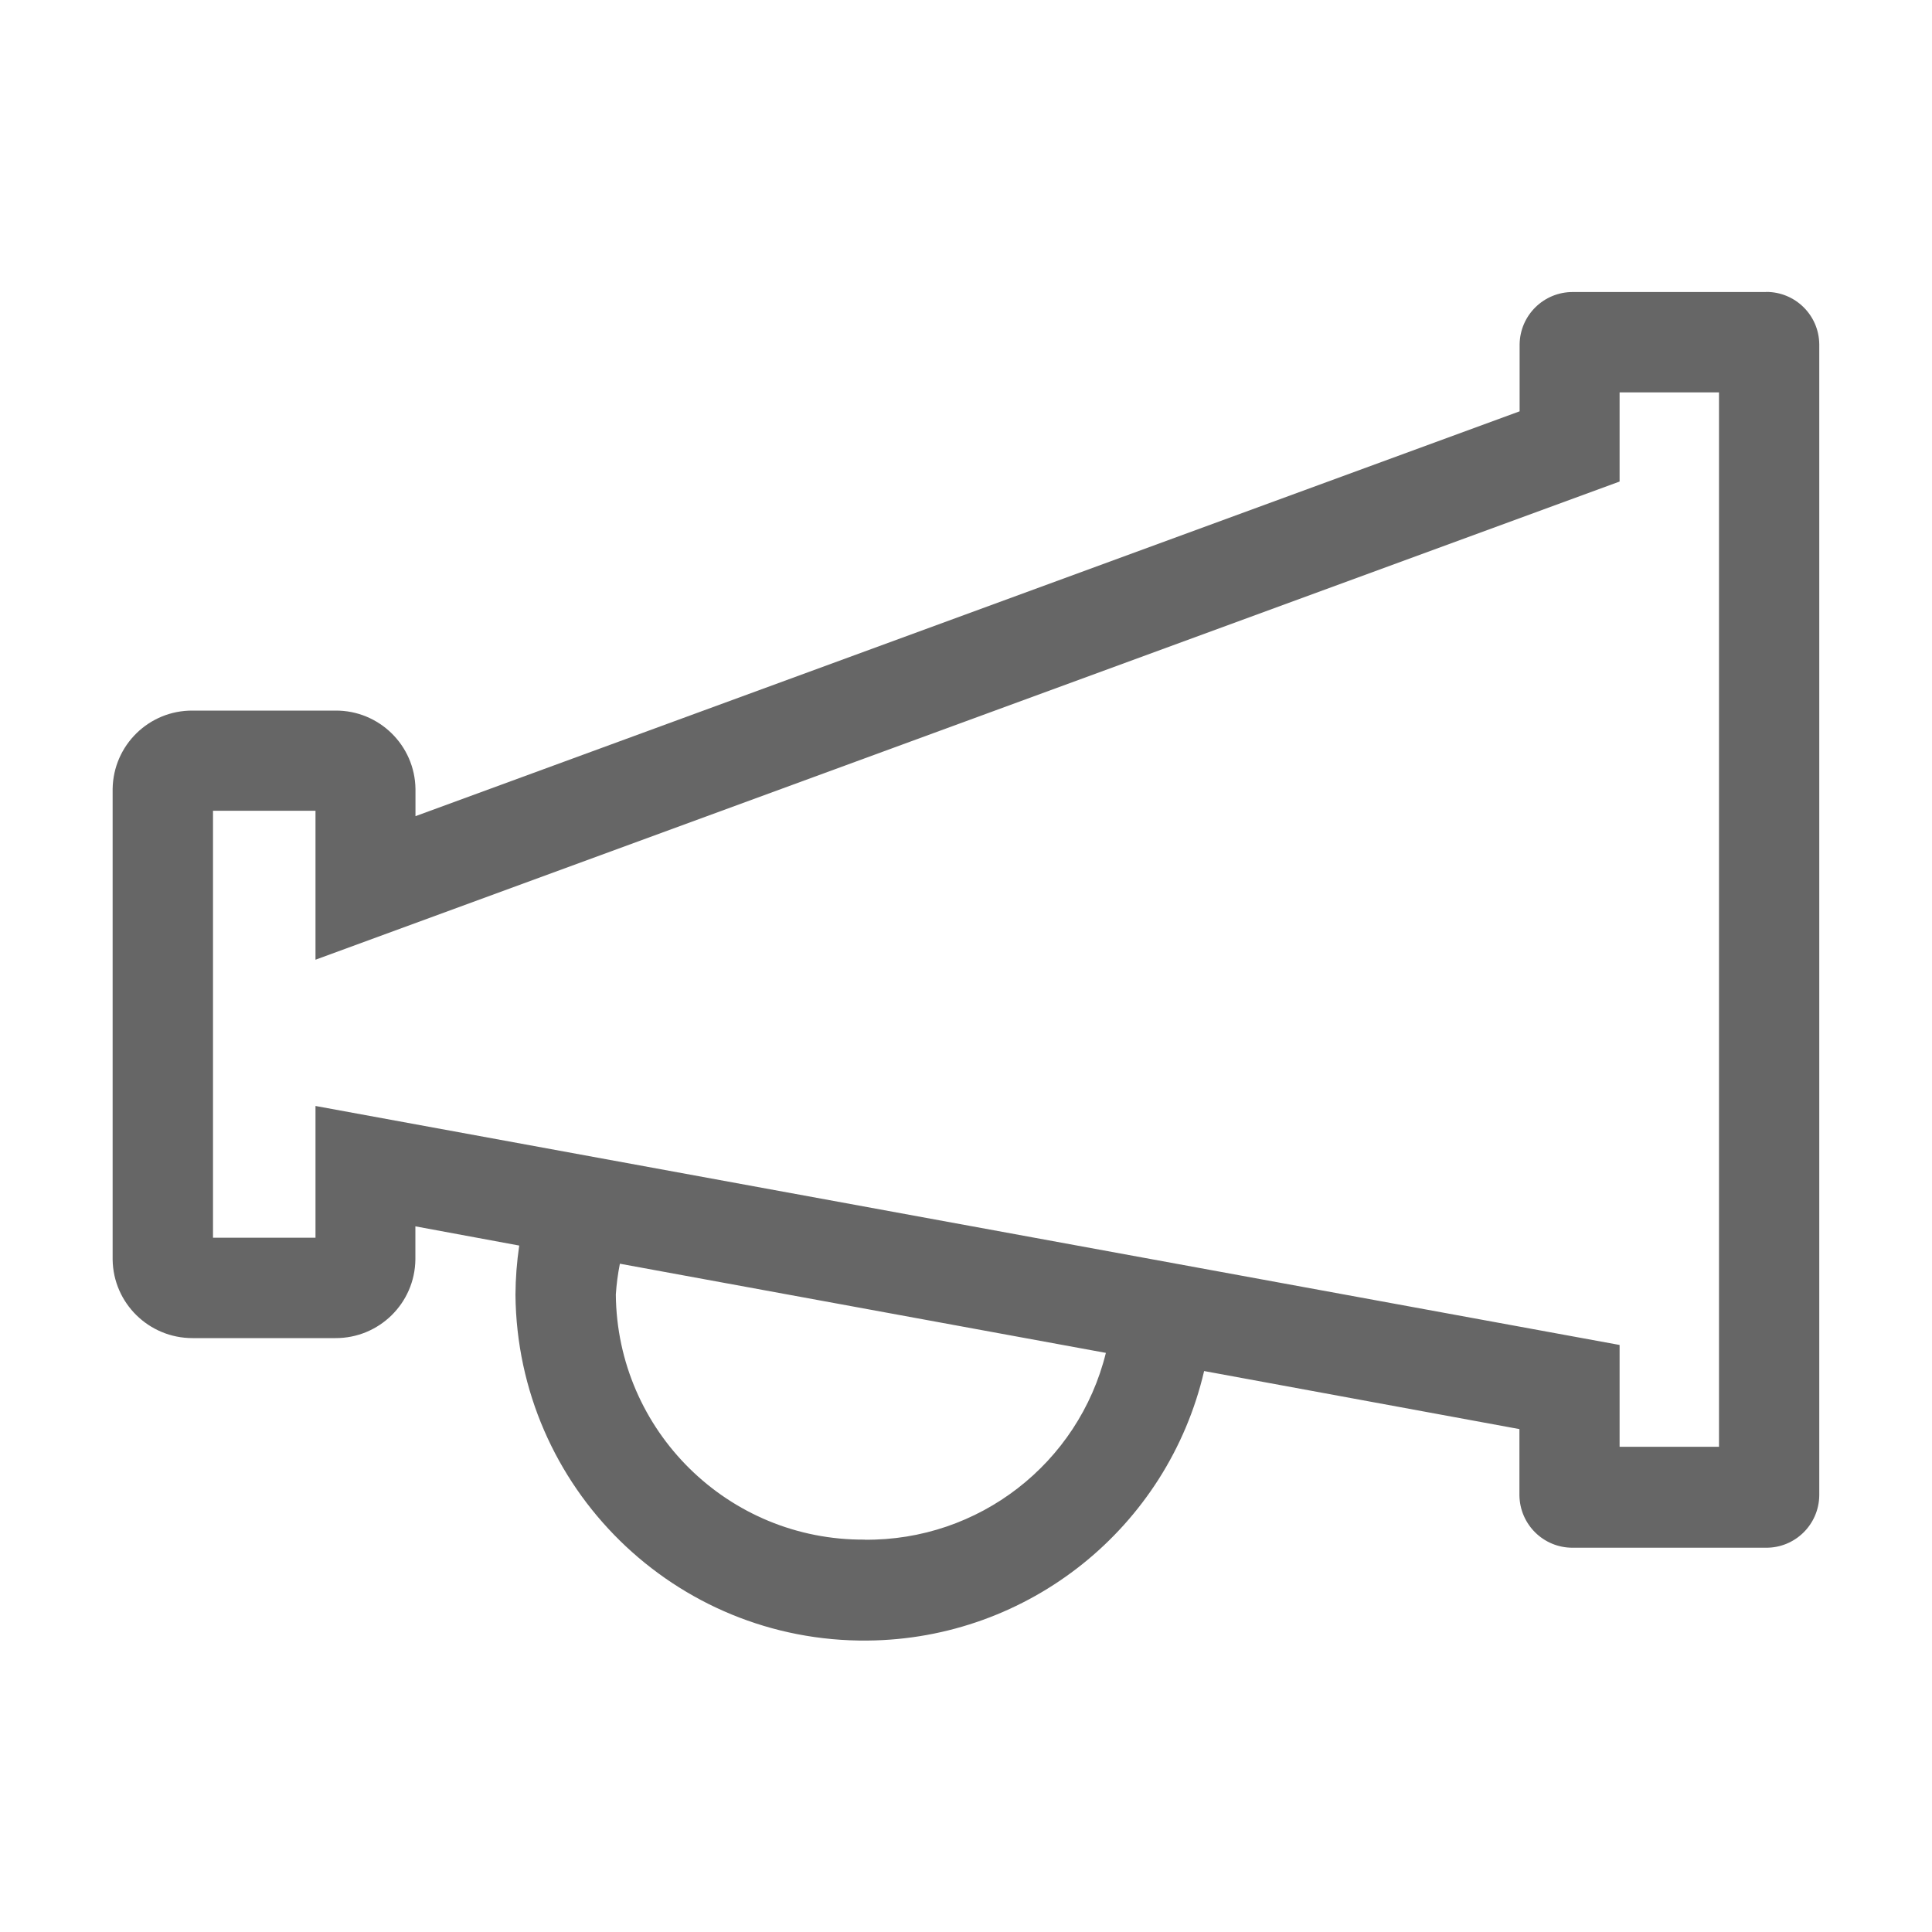
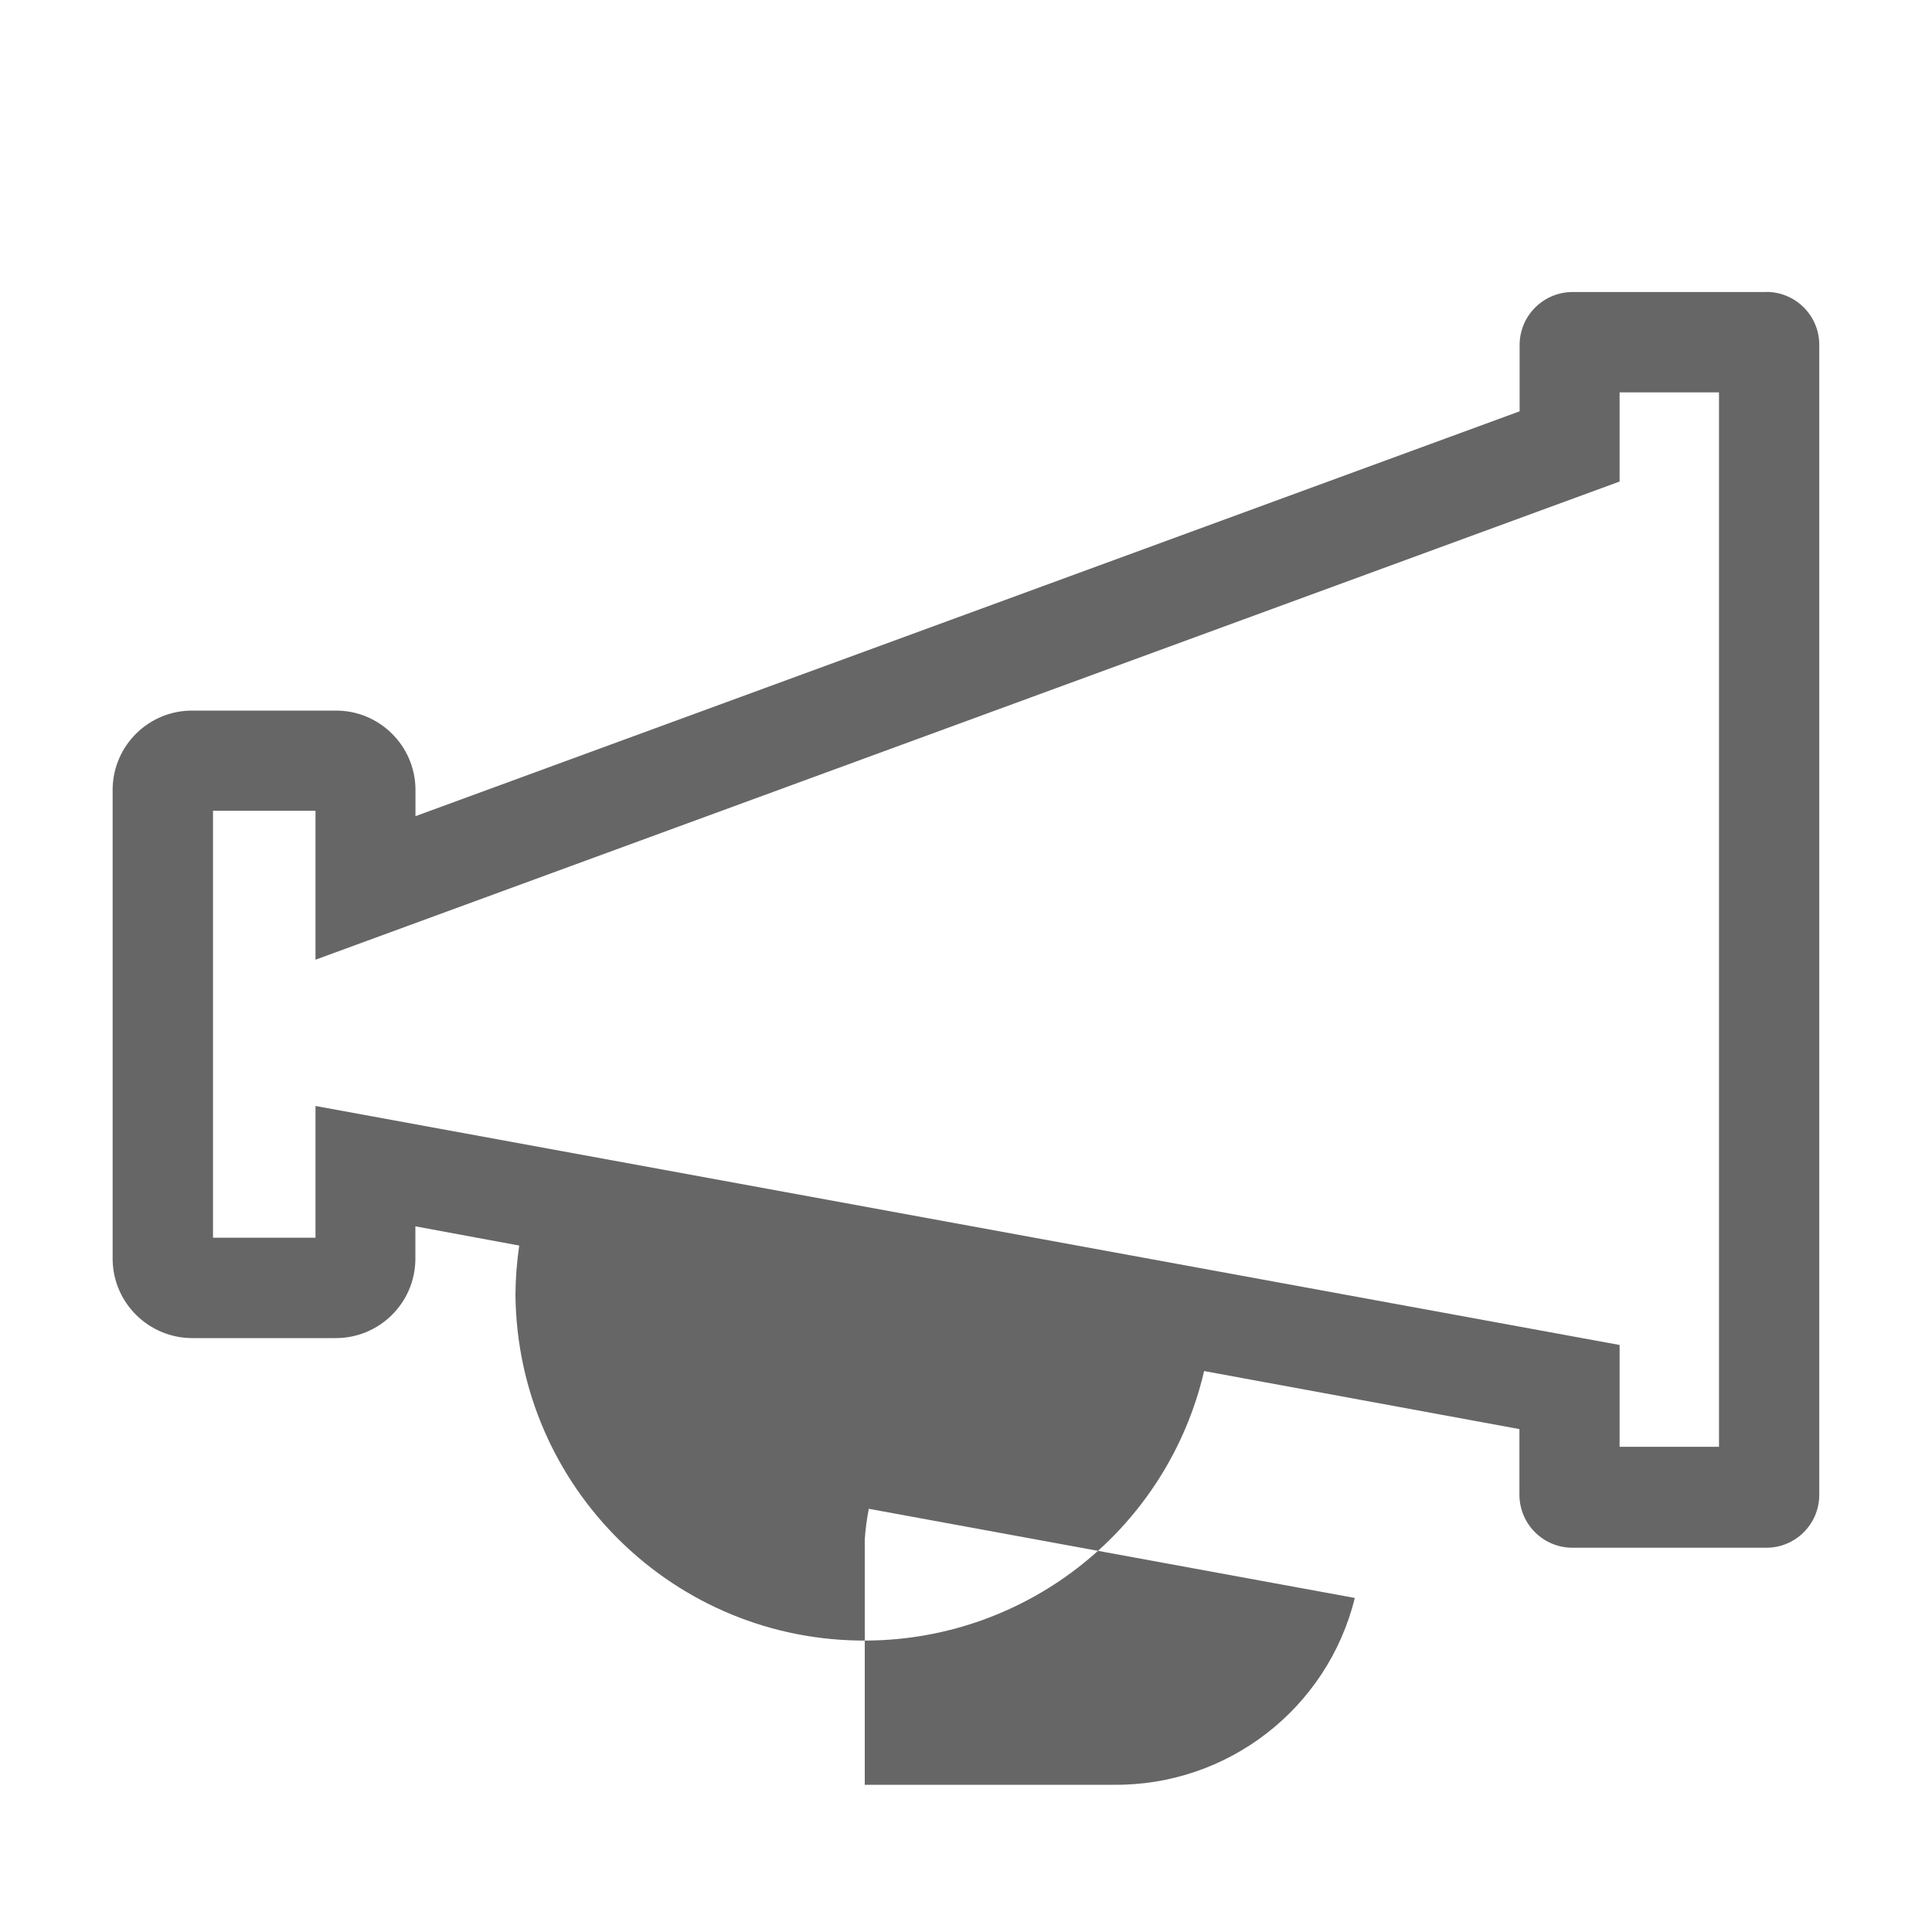
<svg xmlns="http://www.w3.org/2000/svg" version="1.1" id="announcement" x="0px" y="0px" width="20px" height="20px" viewBox="-1.166 -3.023 20 20" enable-background="new -1.166 -3.023 20 20" xml:space="preserve">
  <g>
-     <path id="Path_25" fill="#666666" d="M17.118,0h-2c-0.303-0.002-0.549,0.24-0.553,0.542v0.693L3.135,5.426V5.145   C3.129,4.693,2.759,4.33,2.307,4.333H0.828C0.376,4.33,0.007,4.691,0,5.143v4.873c0.006,0.452,0.376,0.814,0.828,0.813h1.478   c0.452,0.002,0.822-0.36,0.828-0.813V9.672l1.075,0.199c-0.025,0.17-0.038,0.34-0.039,0.51c0.019,1.996,1.65,3.598,3.645,3.579   c1.666-0.015,3.105-1.167,3.484-2.79l3.264,0.601v0.685c0.004,0.303,0.25,0.545,0.553,0.543h2c0.301,0.002,0.548-0.24,0.551-0.543   V0.541c-0.003-0.302-0.25-0.544-0.551-0.542L17.118,0z M7.786,12.915c-1.412,0.01-2.564-1.125-2.577-2.537   c0.007-0.107,0.021-0.214,0.042-0.319l5.031,0.923c-0.283,1.146-1.318,1.947-2.5,1.934H7.786z M16.629,11.954H15.6V10.9L2.1,8.426   V9.79H1.039v-4.42H2.1v1.542l13.5-4.95V1.039h1.029V11.954z" />
+     <path id="Path_25" fill="#666666" d="M17.118,0h-2c-0.303-0.002-0.549,0.24-0.553,0.542v0.693L3.135,5.426V5.145   C3.129,4.693,2.759,4.33,2.307,4.333H0.828C0.376,4.33,0.007,4.691,0,5.143v4.873c0.006,0.452,0.376,0.814,0.828,0.813h1.478   c0.452,0.002,0.822-0.36,0.828-0.813V9.672l1.075,0.199c-0.025,0.17-0.038,0.34-0.039,0.51c0.019,1.996,1.65,3.598,3.645,3.579   c1.666-0.015,3.105-1.167,3.484-2.79l3.264,0.601v0.685c0.004,0.303,0.25,0.545,0.553,0.543h2c0.301,0.002,0.548-0.24,0.551-0.543   V0.541c-0.003-0.302-0.25-0.544-0.551-0.542L17.118,0z M7.786,12.915c0.007-0.107,0.021-0.214,0.042-0.319l5.031,0.923c-0.283,1.146-1.318,1.947-2.5,1.934H7.786z M16.629,11.954H15.6V10.9L2.1,8.426   V9.79H1.039v-4.42H2.1v1.542l13.5-4.95V1.039h1.029V11.954z" />
  </g>
</svg>